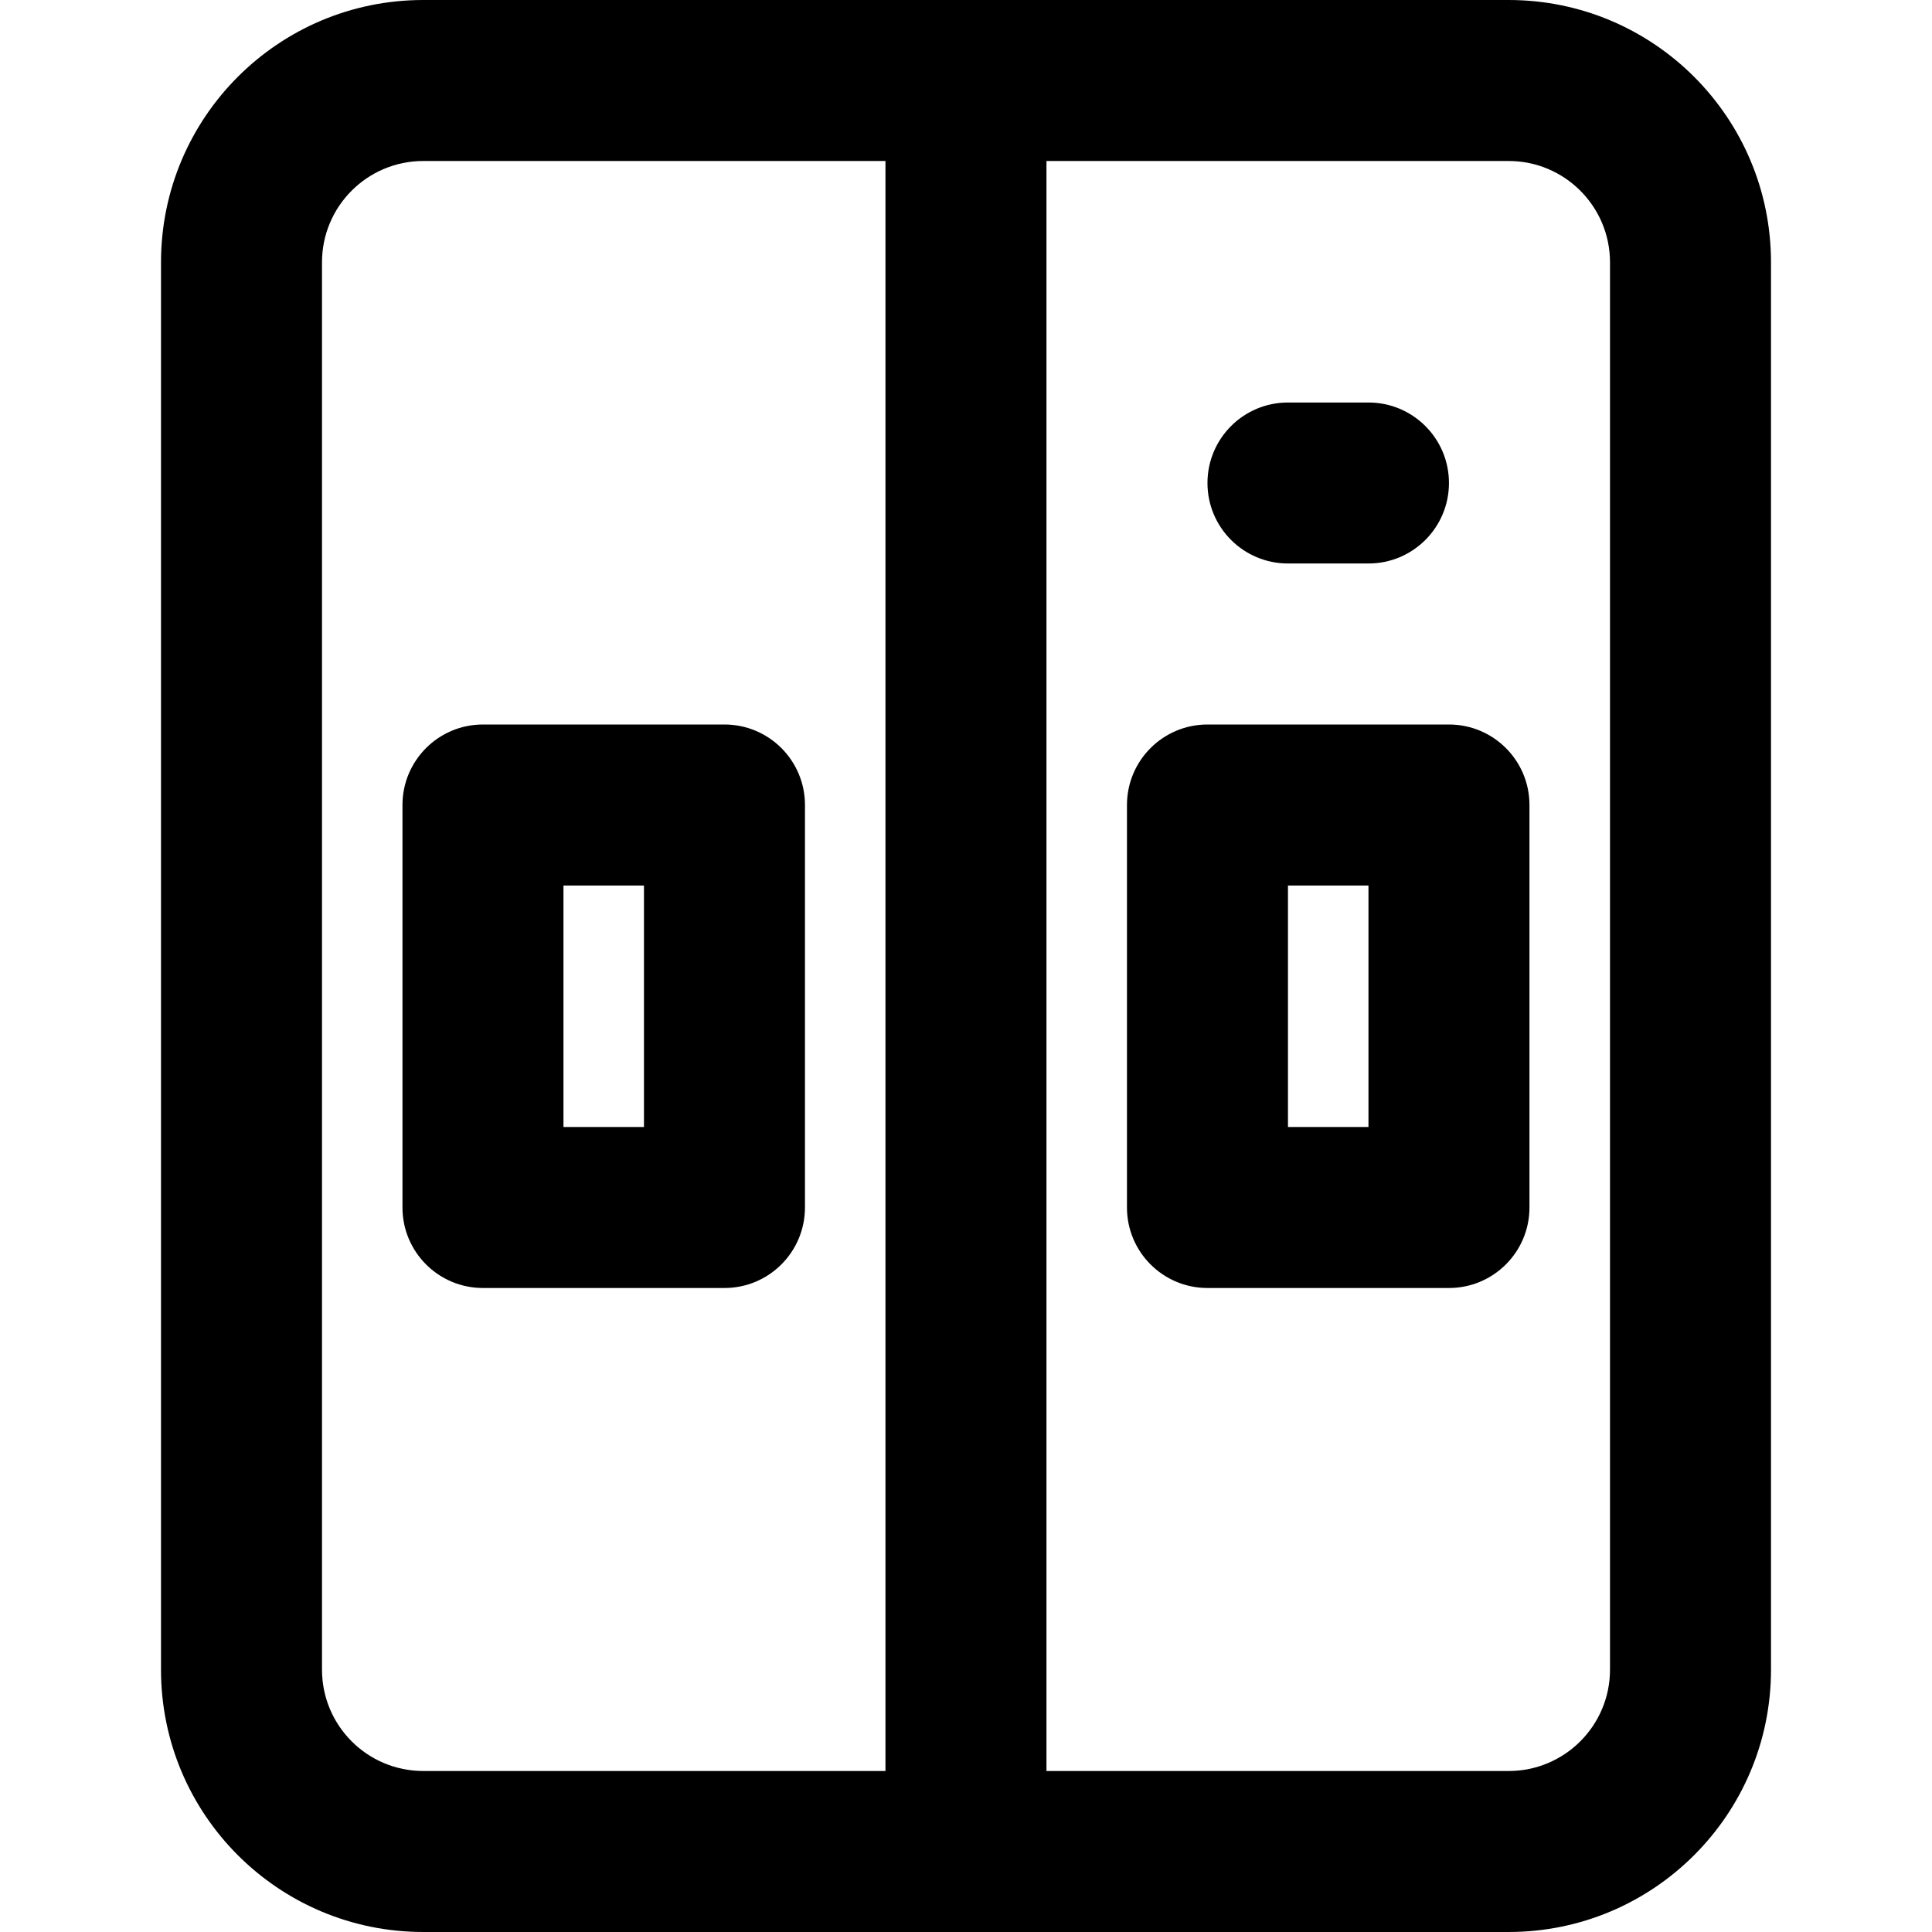
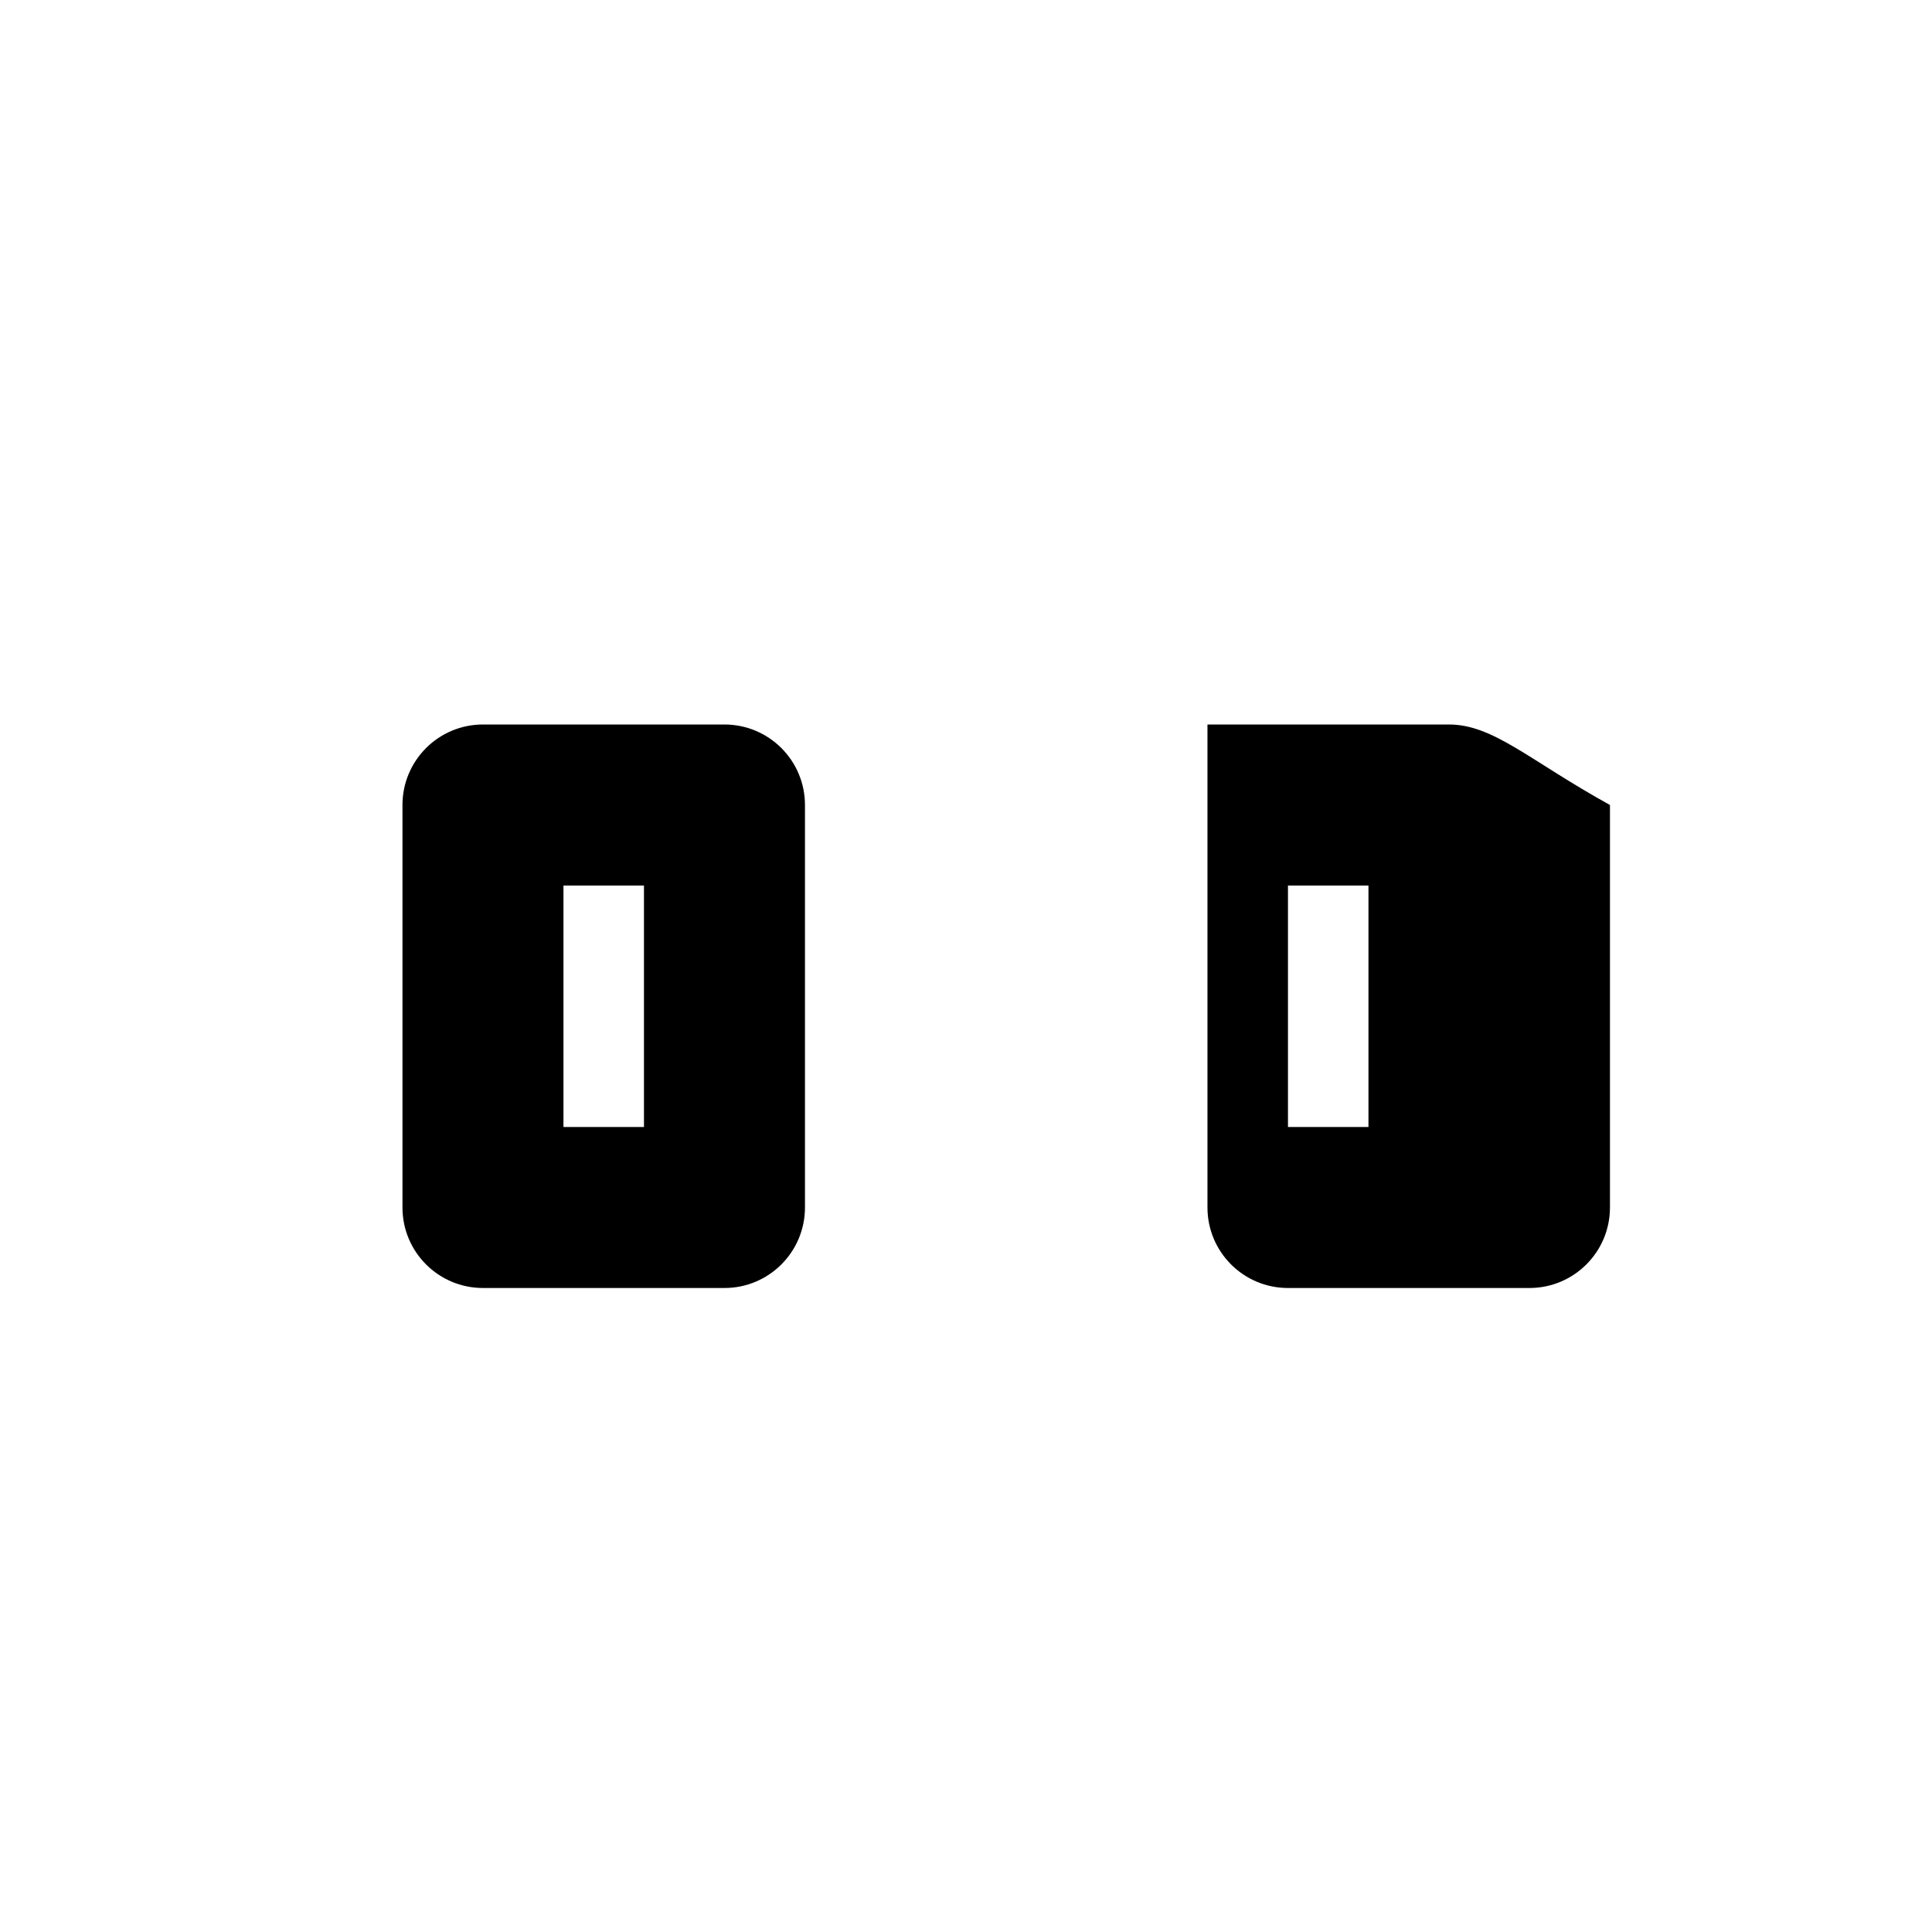
<svg xmlns="http://www.w3.org/2000/svg" fill="#000000" height="800px" width="800px" version="1.1" id="Layer_1" viewBox="0 0 512 512" xml:space="preserve">
  <g>
    <g>
      <g>
-         <path d="M399.808,0H112.171c-38.39,0-69.504,31.124-69.504,69.525v372.949c0,38.401,31.114,69.525,69.504,69.525h287.637     c38.391,0,69.525-31.125,69.525-69.525V69.525C469.333,31.125,438.199,0,399.808,0z M85.333,442.475V69.525     c0-14.84,12.015-26.859,26.837-26.859h122.487v426.667H112.171C97.348,469.333,85.333,457.315,85.333,442.475z M426.667,442.475     c0,14.833-12.029,26.859-26.859,26.859H277.325V42.667h122.483c14.829,0,26.859,12.026,26.859,26.859V442.475z" />
        <path d="M191.991,192h-64c-11.782,0-21.333,9.551-21.333,21.333V320c0,11.782,9.551,21.333,21.333,21.333h64     c11.782,0,21.333-9.551,21.333-21.333V213.333C213.325,201.551,203.774,192,191.991,192z M170.658,298.667h-21.333v-64h21.333     V298.667z" />
-         <path d="M383.991,192h-64c-11.782,0-21.333,9.551-21.333,21.333V320c0,11.782,9.551,21.333,21.333,21.333h64     c11.782,0,21.333-9.551,21.333-21.333V213.333C405.325,201.551,395.774,192,383.991,192z M362.658,298.667h-21.333v-64h21.333     V298.667z" />
-         <path d="M341.325,149.333h21.333c11.782,0,21.333-9.551,21.333-21.333c0-11.782-9.551-21.333-21.333-21.333h-21.333     c-11.782,0-21.333,9.551-21.333,21.333C319.991,139.782,329.543,149.333,341.325,149.333z" />
+         <path d="M383.991,192h-64V320c0,11.782,9.551,21.333,21.333,21.333h64     c11.782,0,21.333-9.551,21.333-21.333V213.333C405.325,201.551,395.774,192,383.991,192z M362.658,298.667h-21.333v-64h21.333     V298.667z" />
      </g>
    </g>
  </g>
</svg>